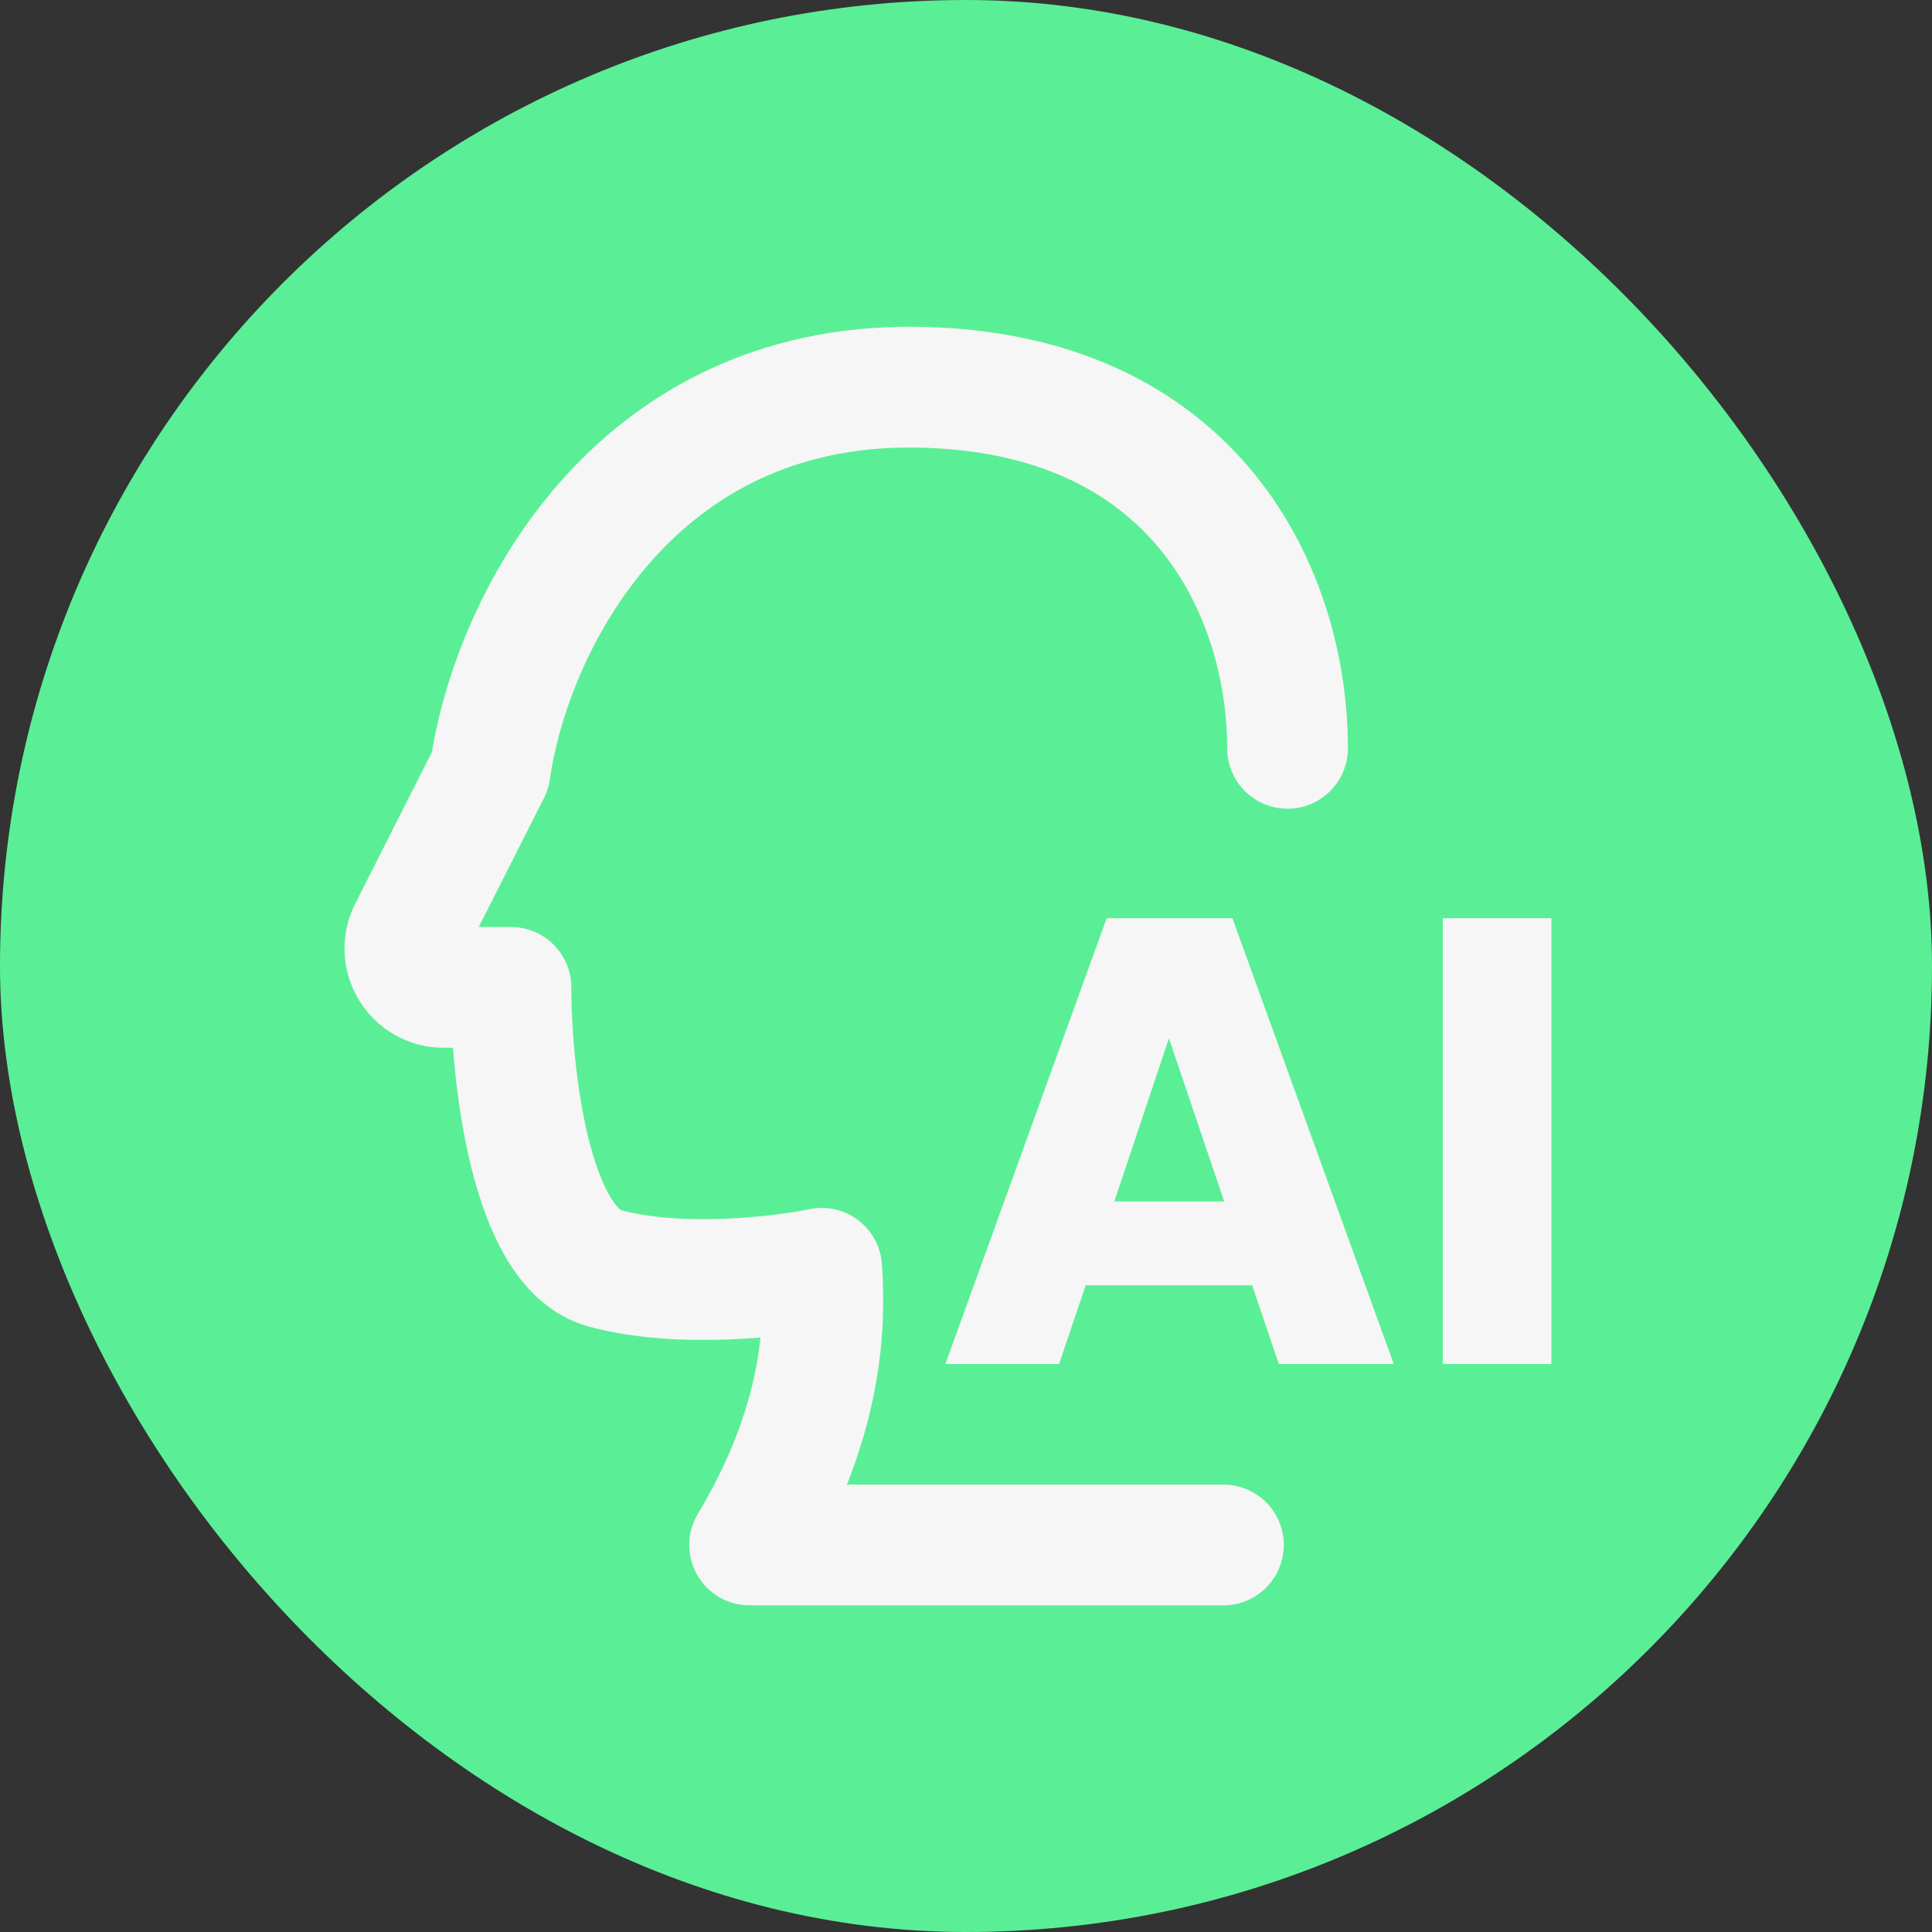
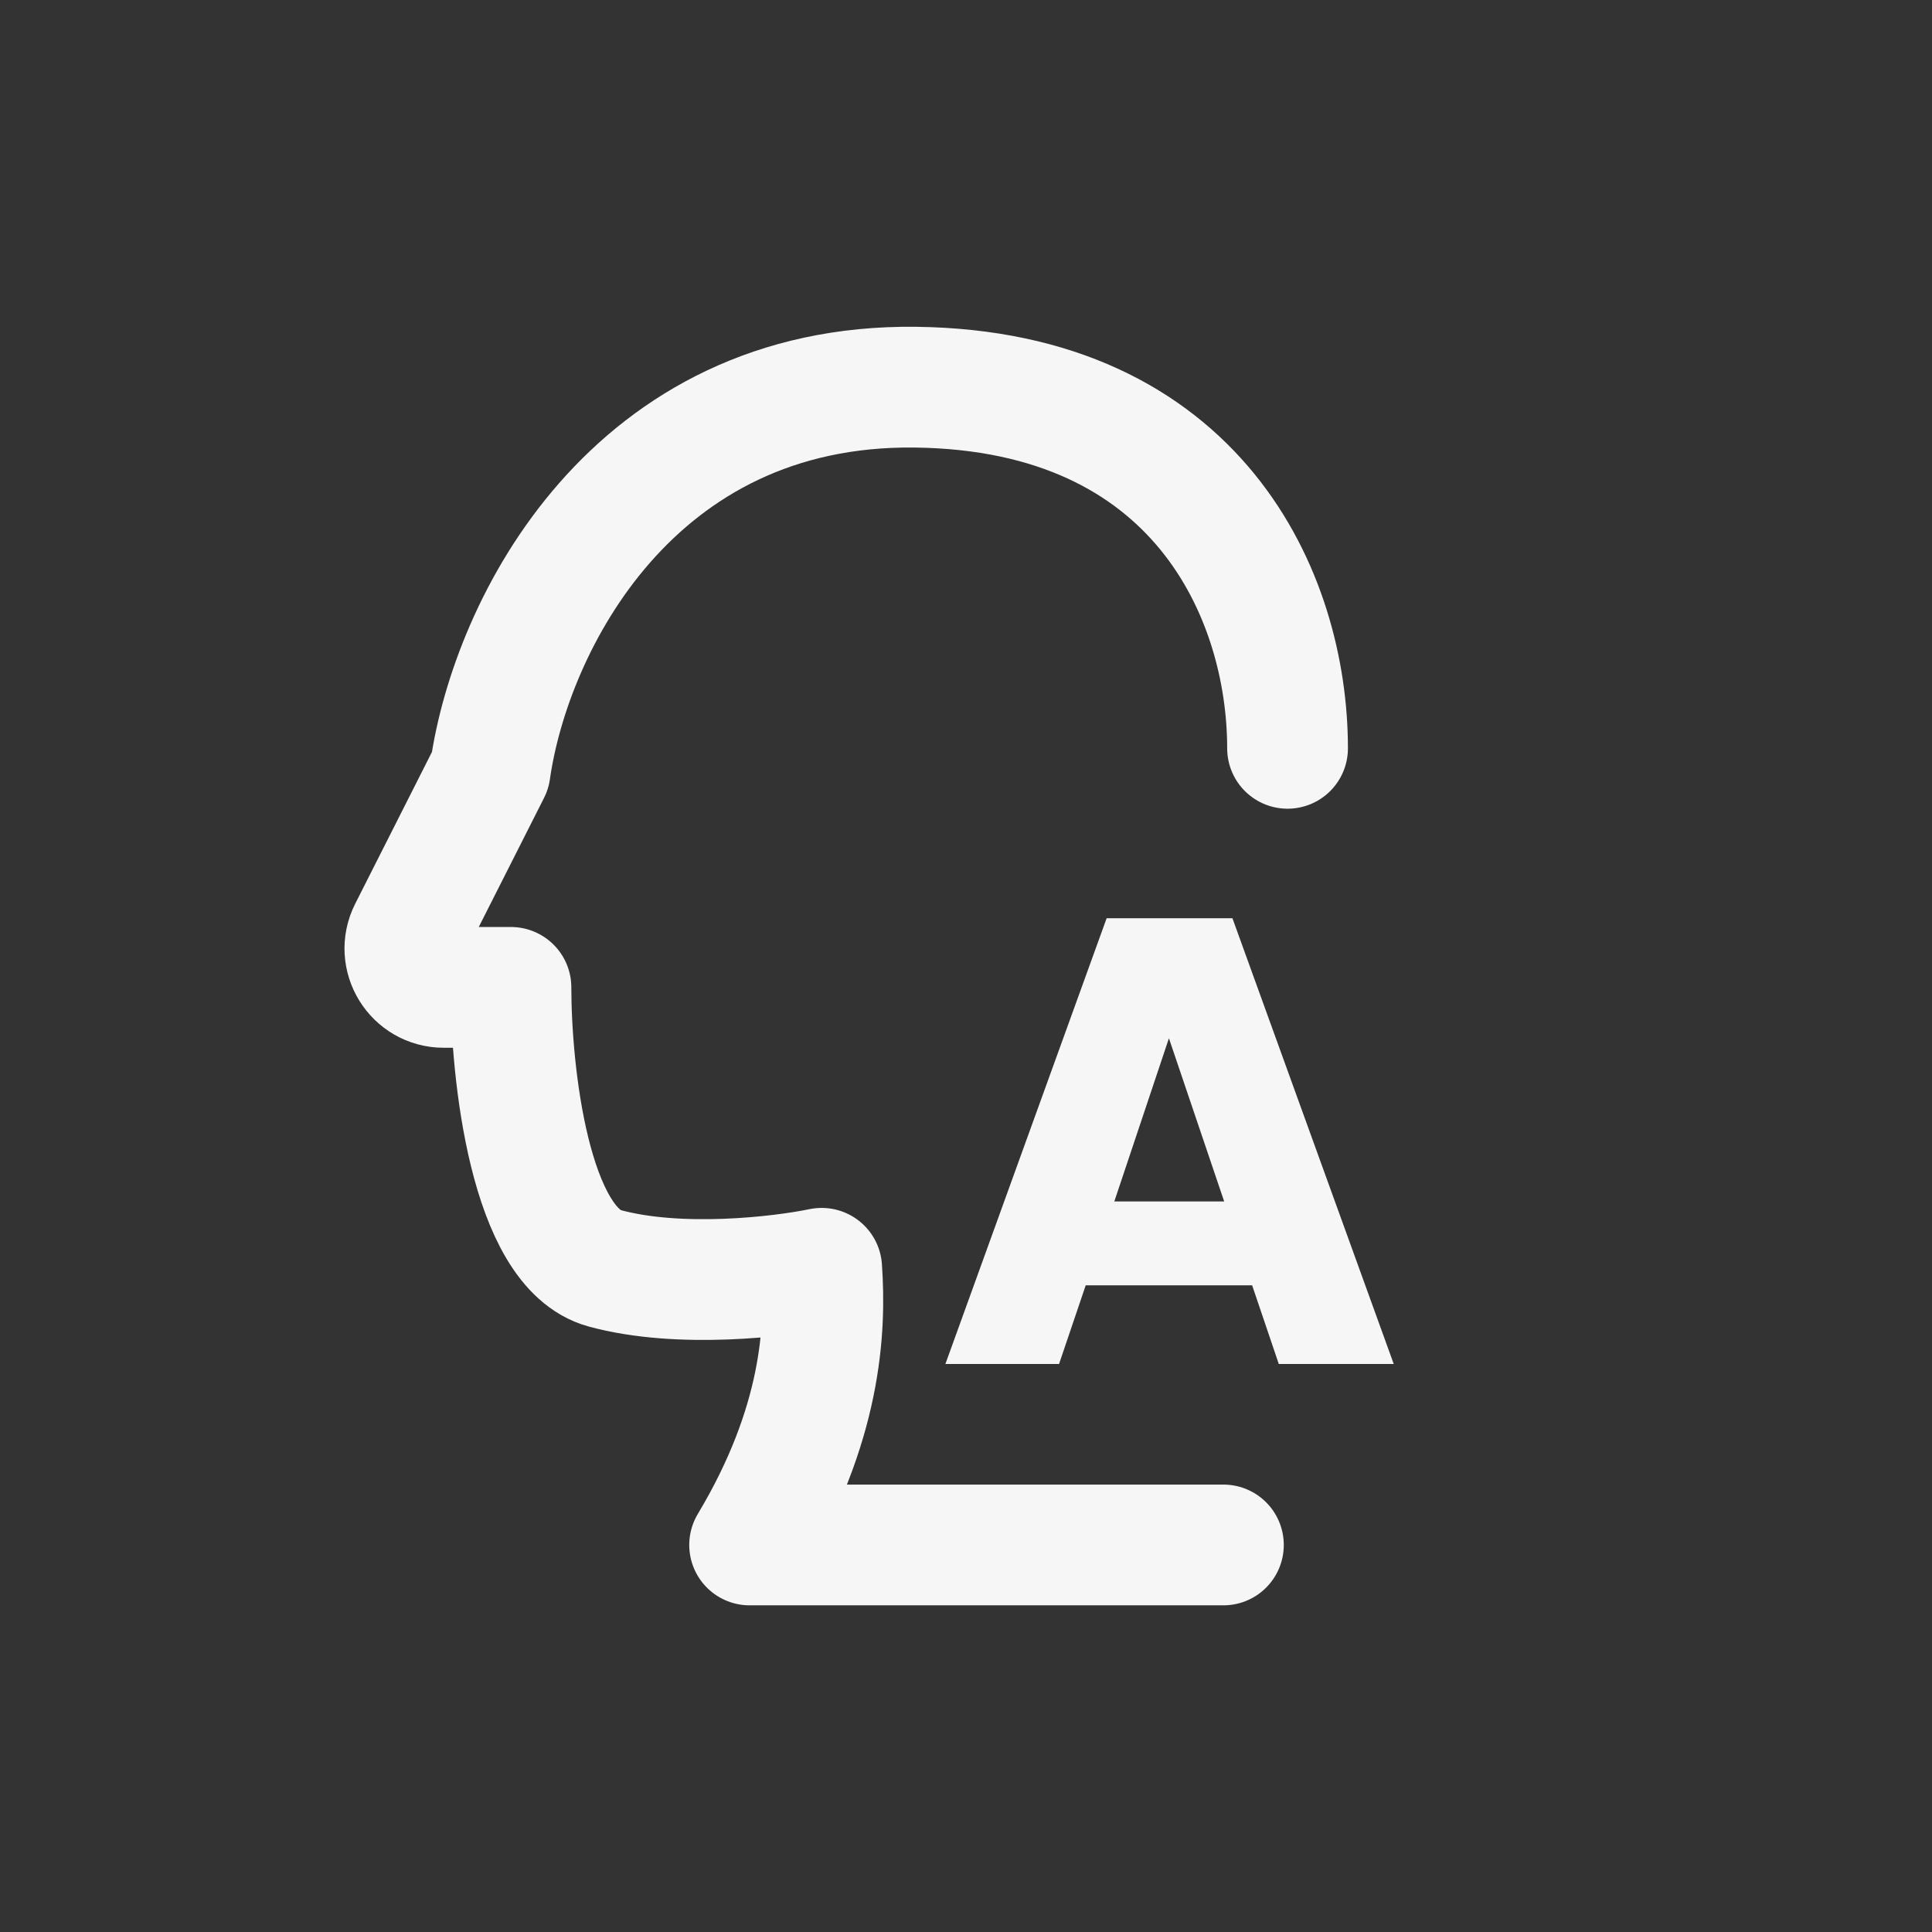
<svg xmlns="http://www.w3.org/2000/svg" width="30" height="30" viewBox="0 0 30 30" fill="none">
  <rect x="0" y="0" width="30" height="30" fill="#333333" stroke="none" />
  <g id="Group 1171276267">
-     <rect id="Rectangle 40036" width="30" height="30" rx="15" fill="#5AEF96" />
    <g id="Group 1171276251">
      <path id="Vector 3045" d="M19.993 11.62C19.993 9.253 18.602 6.065 14.214 6.012C9.825 5.959 7.934 9.7 7.611 11.967L6.352 14.457C6.15 14.858 6.441 15.332 6.89 15.332L7.934 15.332C7.934 16.654 8.225 19.377 9.389 19.694C10.552 20.011 12.12 19.826 12.759 19.694C12.825 20.641 12.759 22.122 11.64 23.99H18.997" stroke="#F6F6F6" stroke-width="1.875" stroke-linecap="round" stroke-linejoin="round" />
-       <path id="Vector" d="M24.09 14.258V21.18H22.404V14.258H24.09Z" fill="#F6F6F6" />
      <path id="Vector_2" d="M19.443 19.958H16.859L16.445 21.18H14.68L17.184 14.258H19.137L21.642 21.18H19.857L19.443 19.958ZM19.009 18.656L18.151 16.122L17.303 18.656H19.009Z" fill="#F6F6F6" />
    </g>
  </g>
</svg>